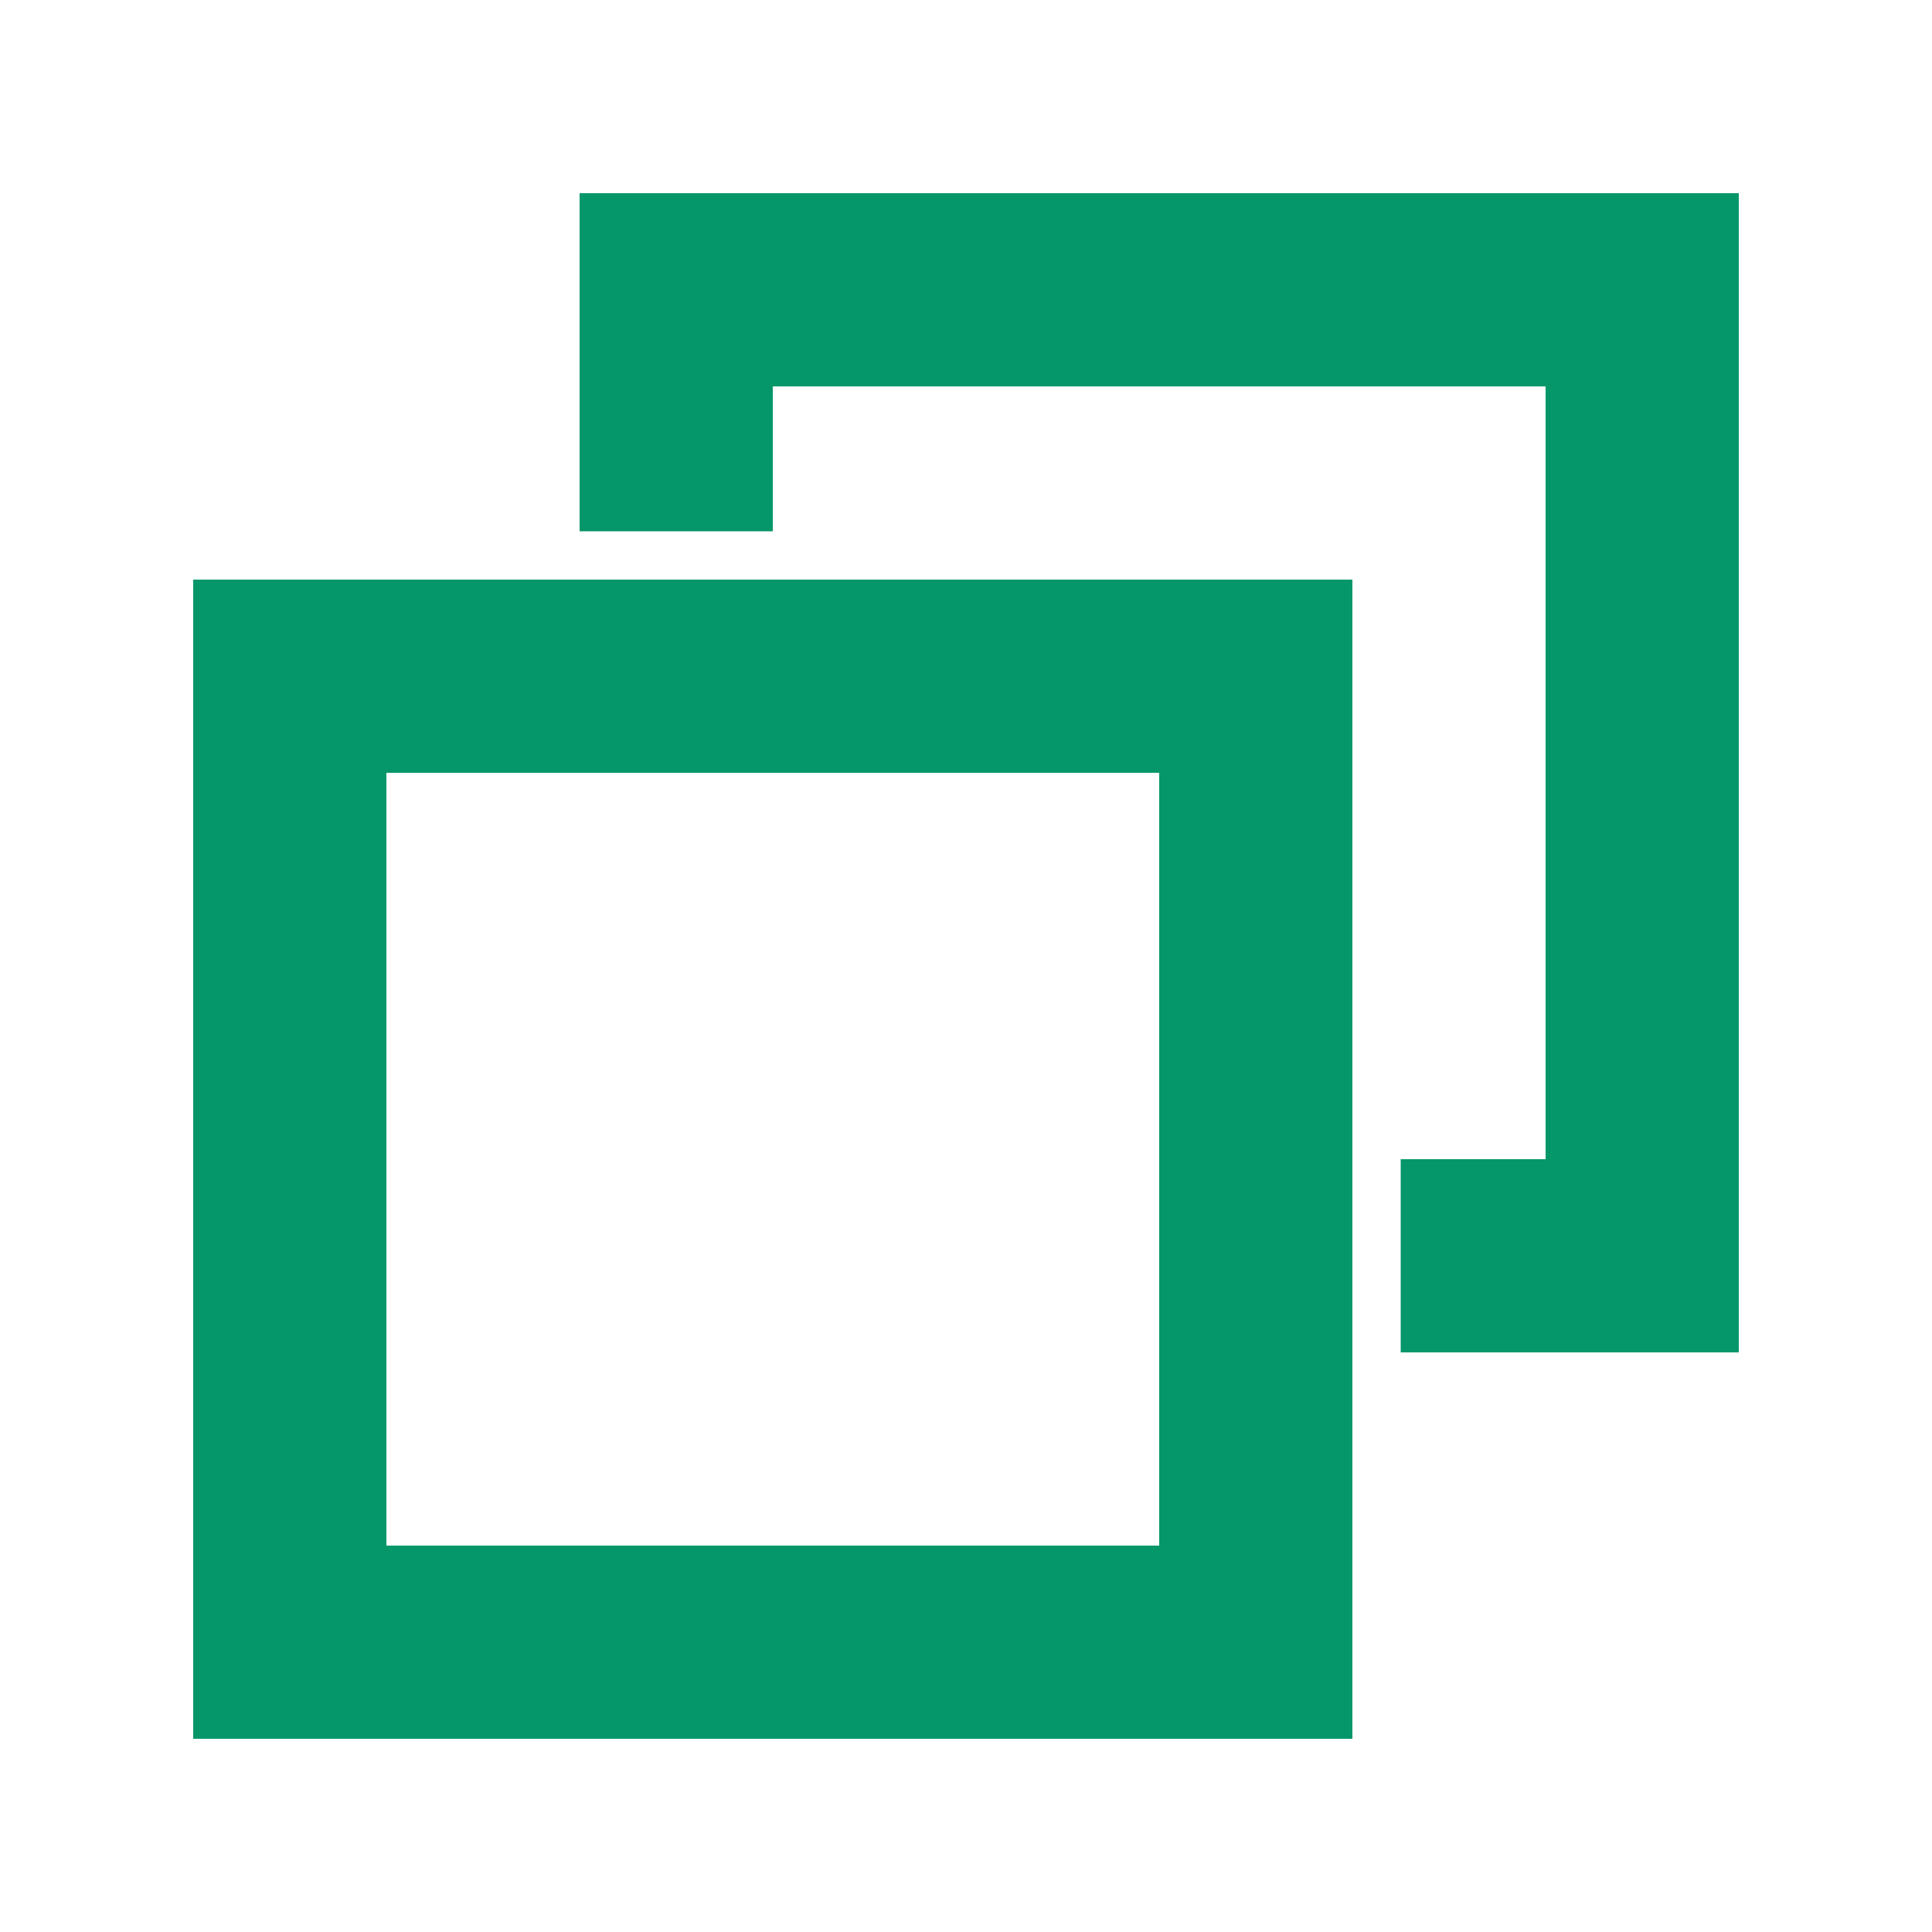
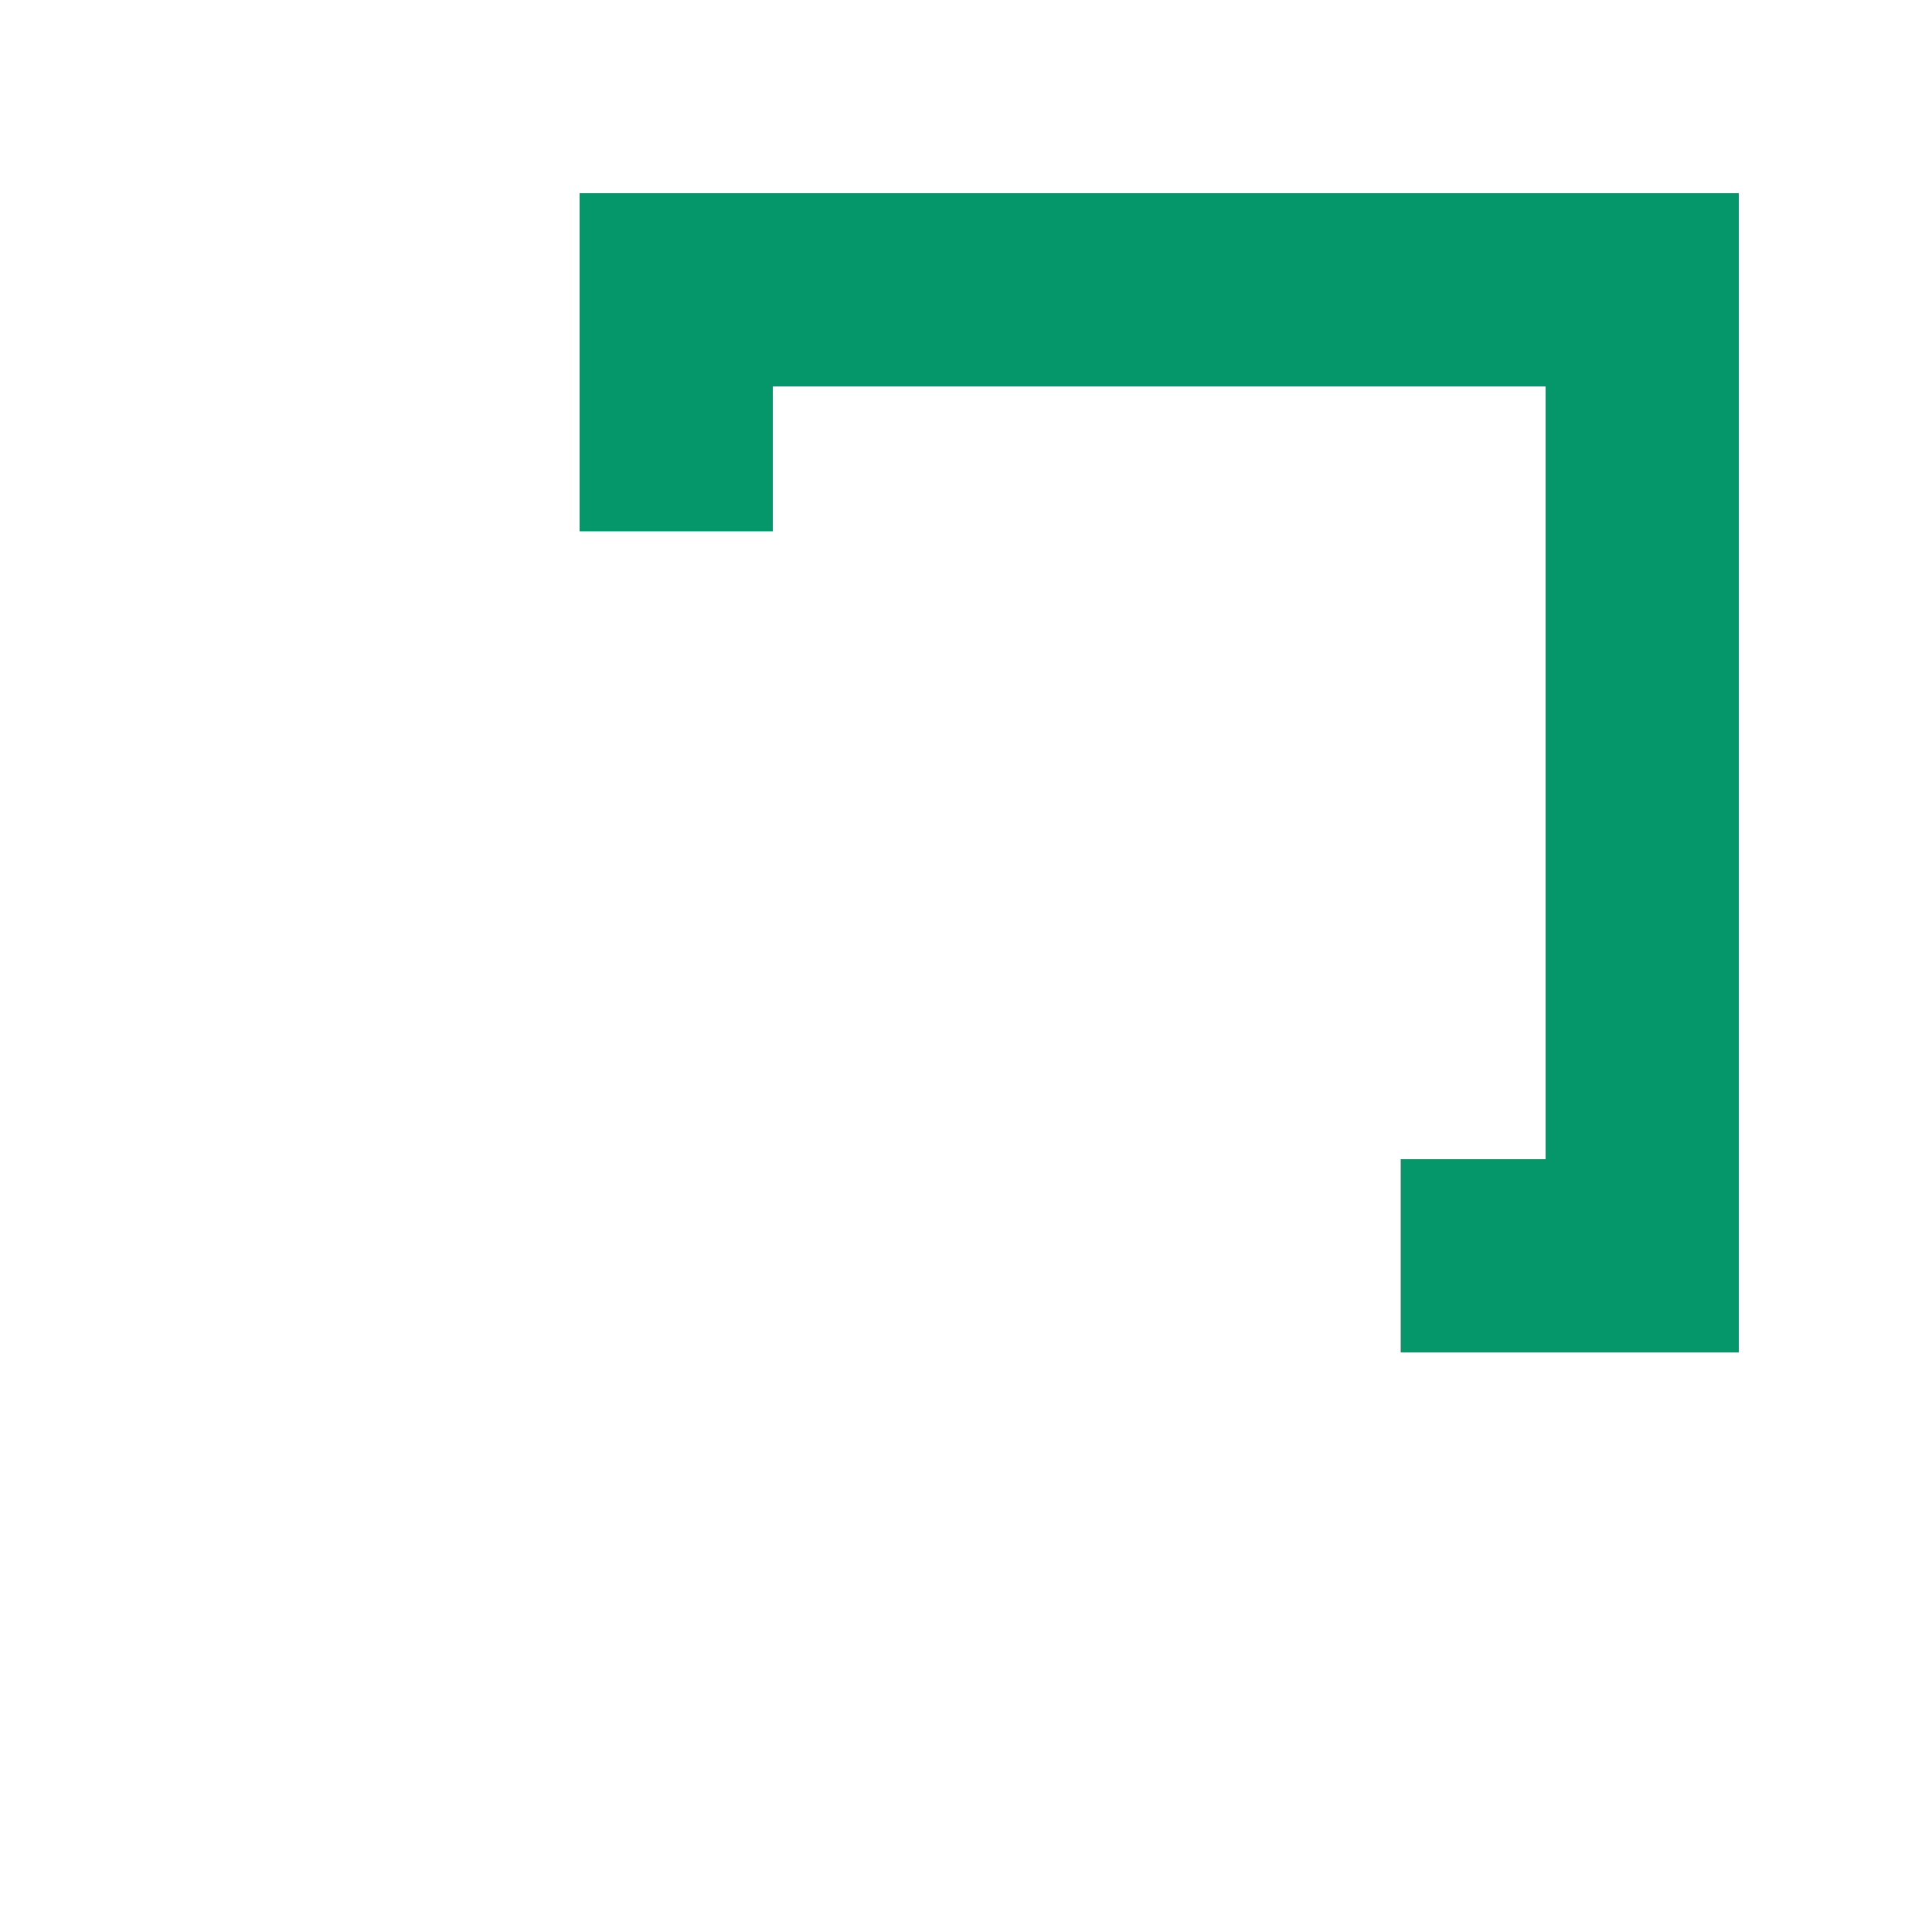
<svg xmlns="http://www.w3.org/2000/svg" width="80" height="80" viewBox="0 0 80 80" fill="none">
-   <path fill-rule="evenodd" clip-rule="evenodd" d="M48 32H16V64H48V32ZM8 24V72H56V24H8Z" fill="#059669" />
  <path fill-rule="evenodd" clip-rule="evenodd" d="M24 8H72V56H58V48H64V16H32V22H24V8Z" fill="#059669" />
</svg>